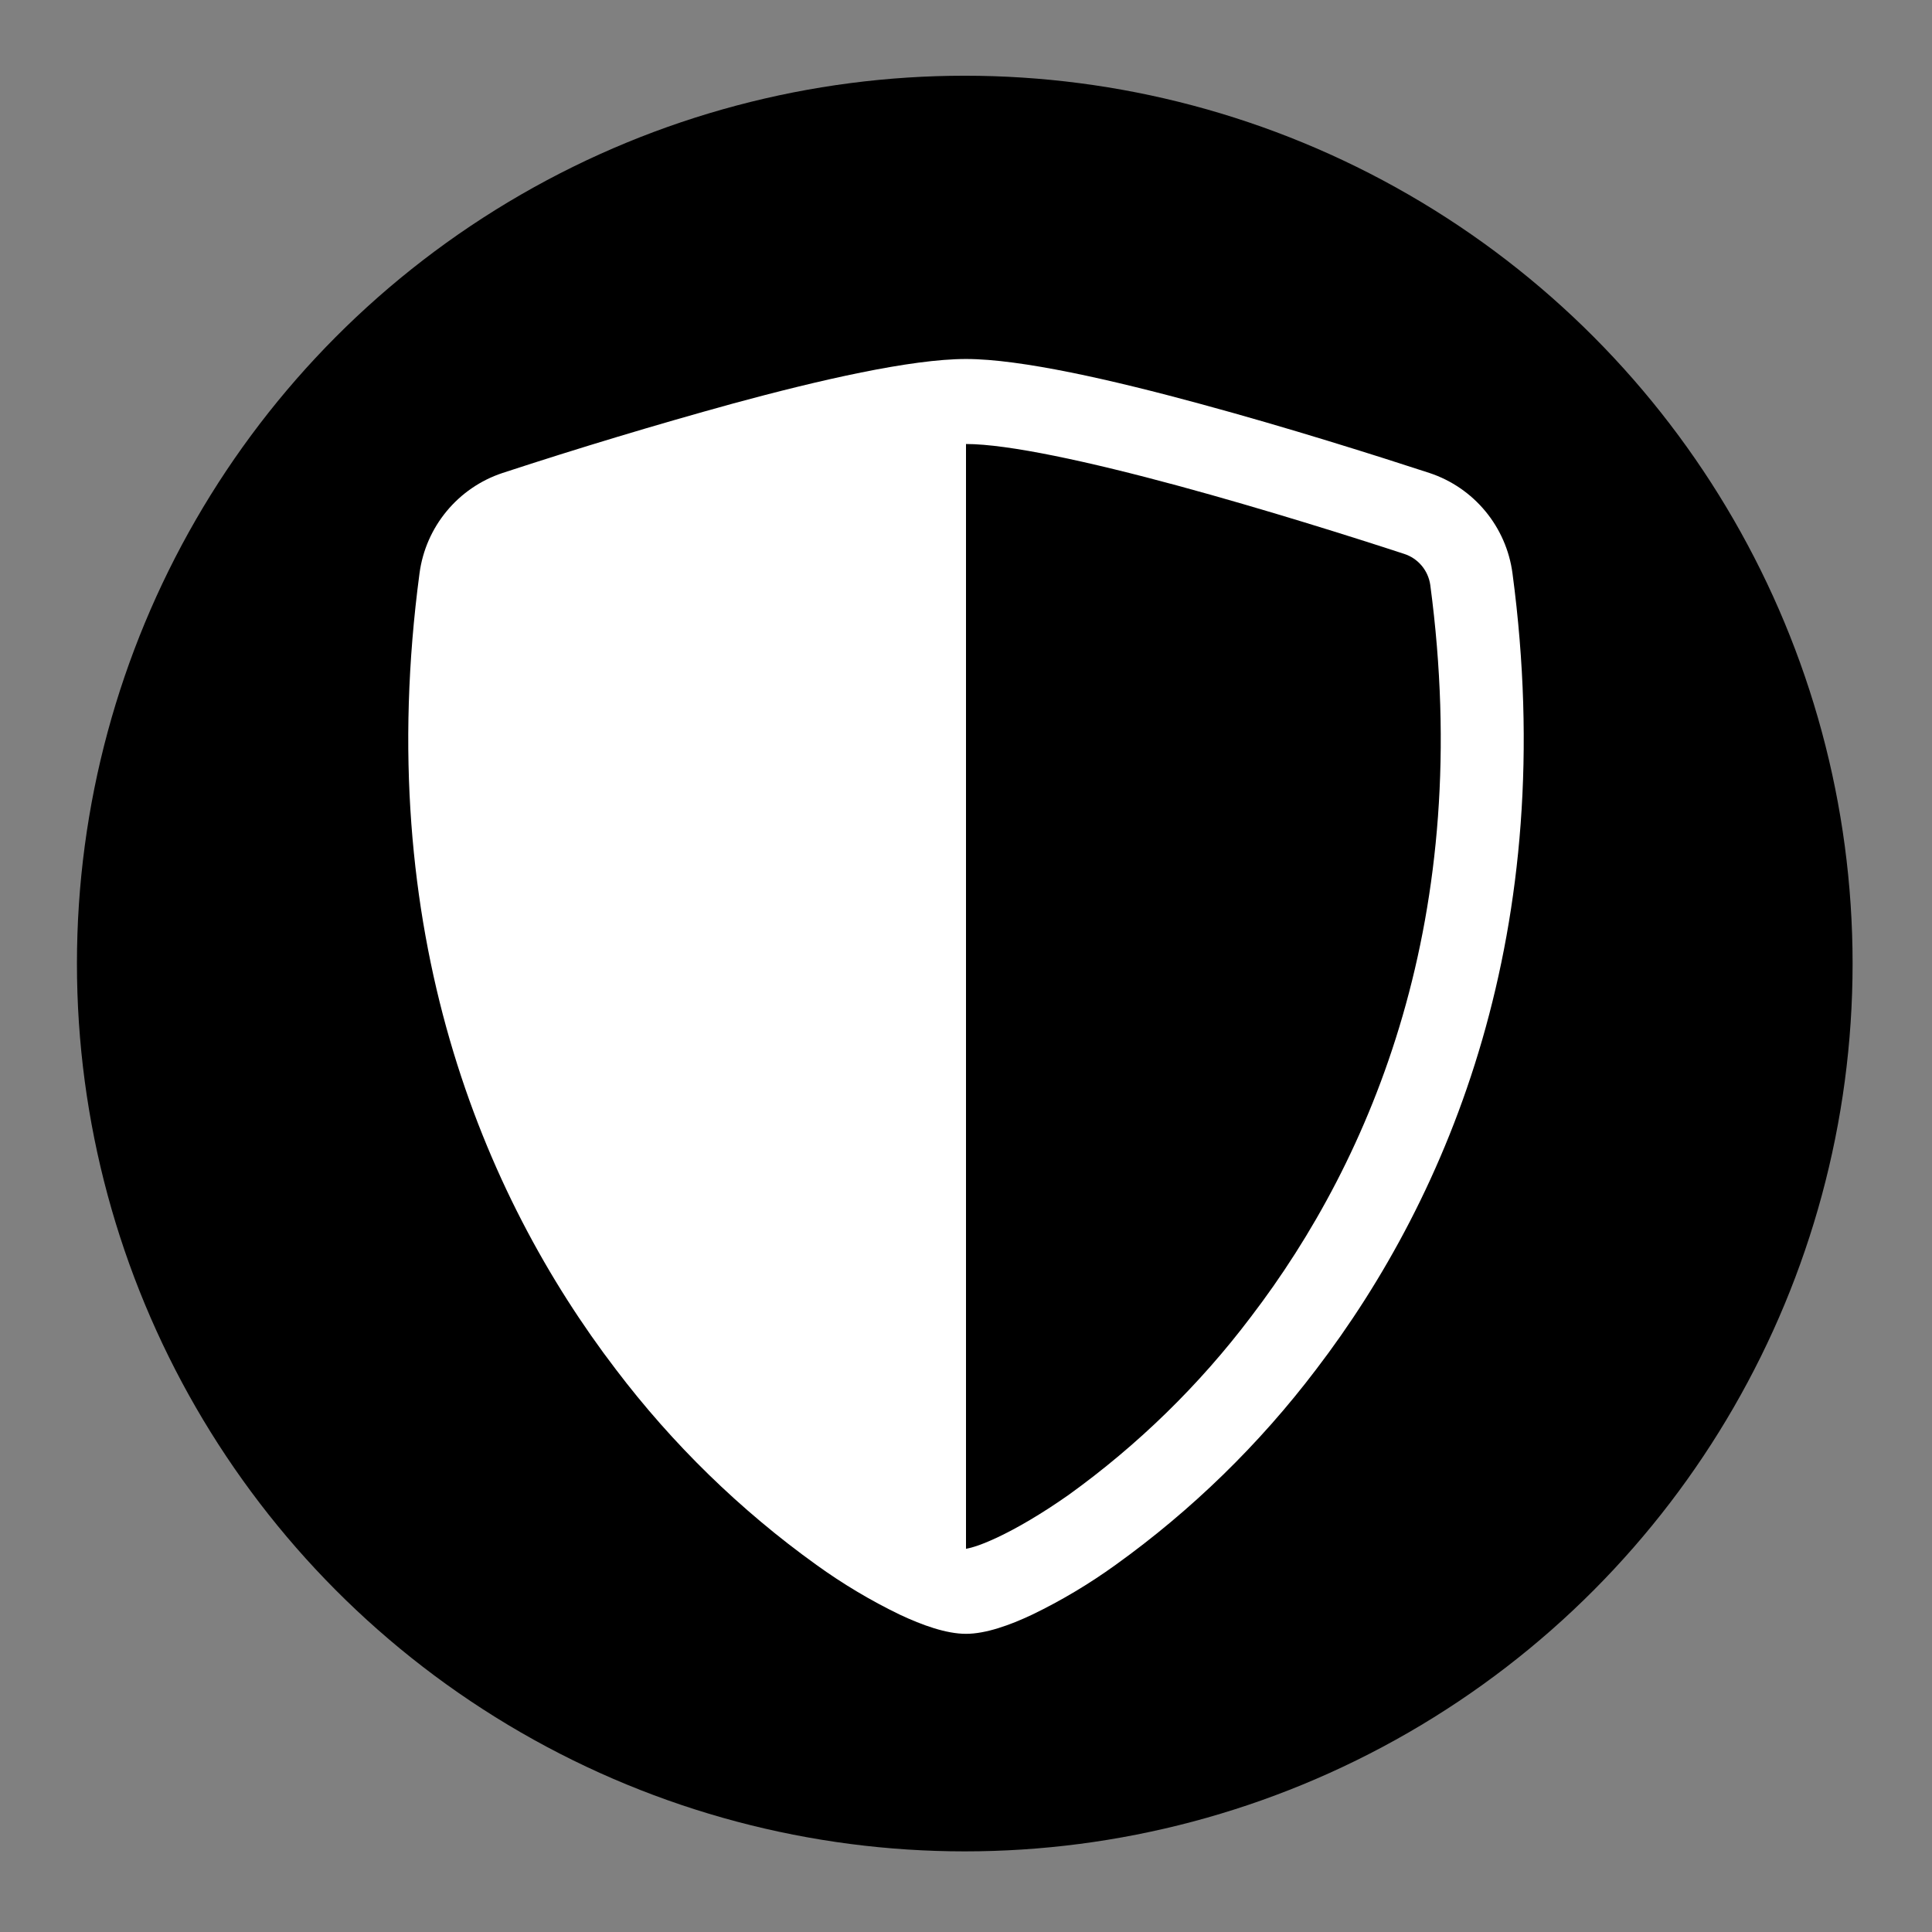
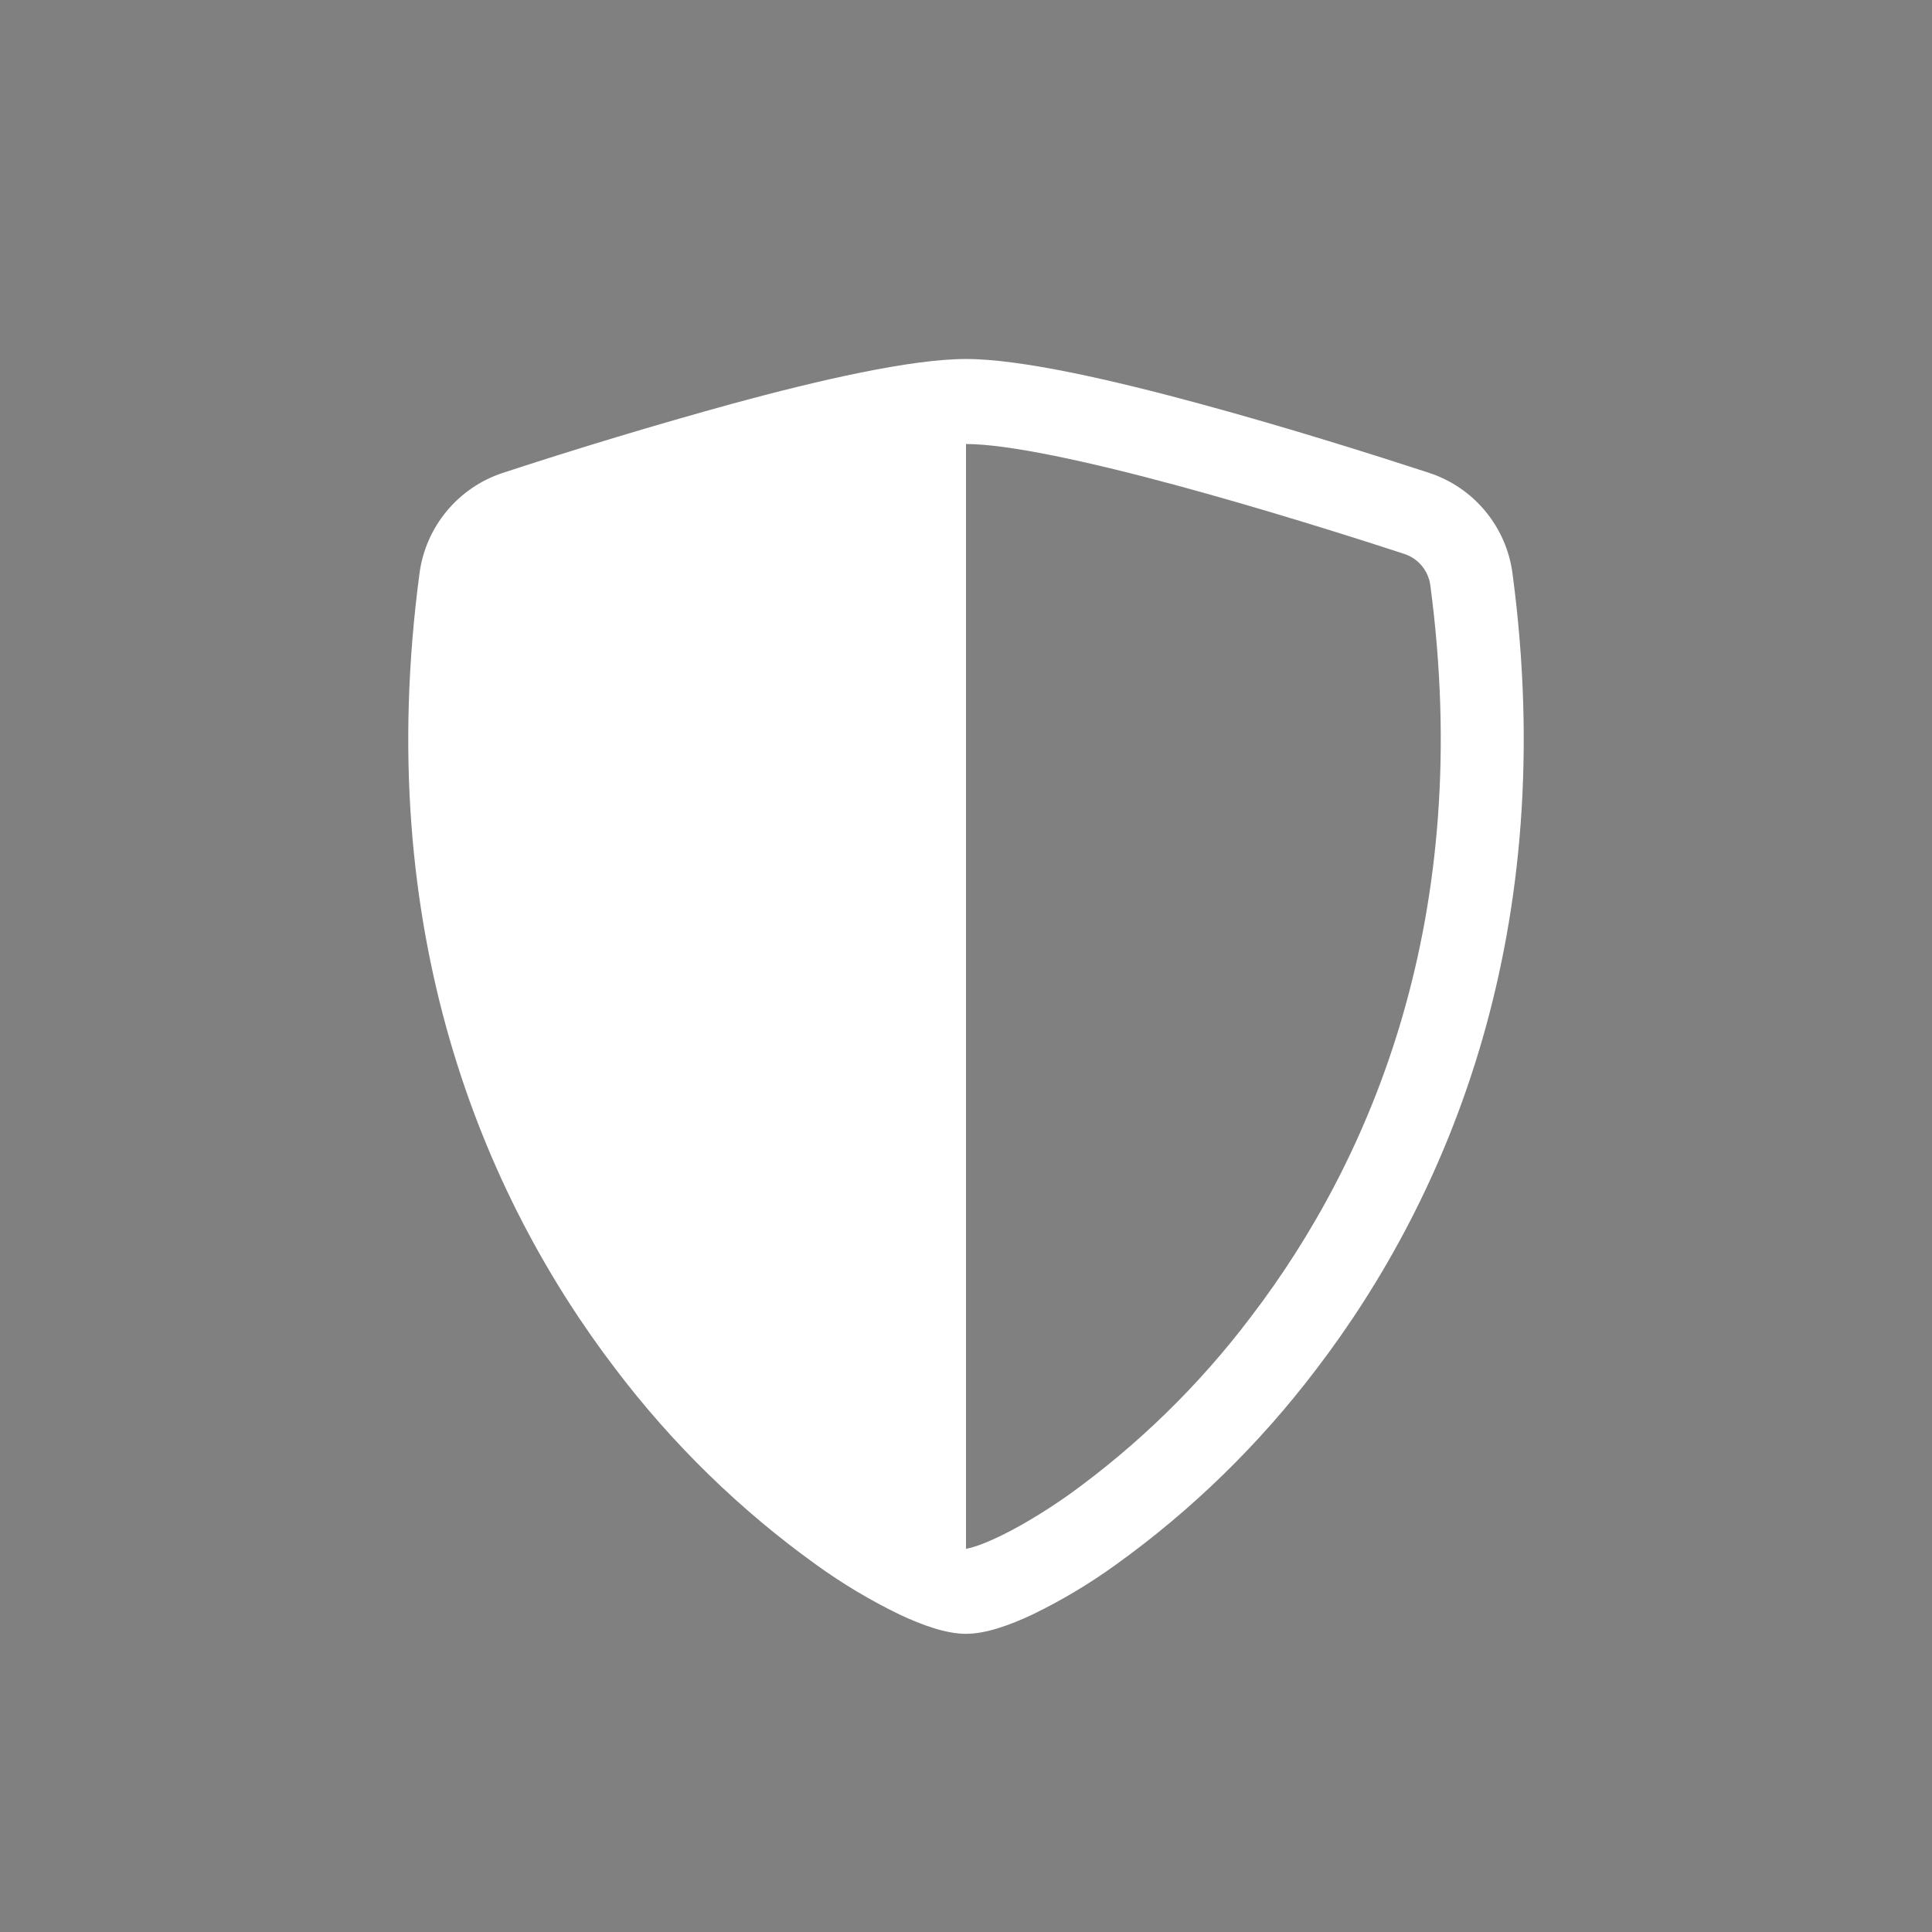
<svg xmlns="http://www.w3.org/2000/svg" version="1.1" width="1080" height="1080" viewBox="0 0 1080 1080" xml:space="preserve">
  <rect x="0" y="0" width="1080" height="1080" fill="#808080" stroke="none" />
  <desc>Created with Fabric.js 5.2.4</desc>
  <defs>
</defs>
  <g transform="matrix(1 0 0 1 540 540)" id="d5142b83-e4b8-48fc-be40-3cd31fa95f92">
    <rect style="stroke: none; stroke-width: 1; stroke-dasharray: none; stroke-linecap: butt; stroke-dashoffset: 0; stroke-linejoin: miter; stroke-miterlimit: 4; fill: rgb(255,255,255); fill-rule: nonzero; opacity: 1; visibility: hidden;" vector-effect="non-scaling-stroke" x="-540" y="-540" rx="0" ry="0" width="1080" height="1080" />
  </g>
  <g transform="matrix(1 0 0 1 540 540)" id="4dea9d37-1203-457c-9150-e2b76d43106c">
</g>
  <g transform="matrix(14.18 0 0 14.18 539.31 538.63)" id="f5cba310-8f3b-43e8-891c-52e214428cae">
-     <circle style="stroke: rgb(0,0,0); stroke-width: 0; stroke-dasharray: none; stroke-linecap: butt; stroke-dashoffset: 0; stroke-linejoin: miter; stroke-miterlimit: 4; fill: rgb(0,0,0); fill-rule: nonzero; opacity: 1;" vector-effect="non-scaling-stroke" cx="0" cy="0" r="35" />
-   </g>
+     </g>
  <g transform="matrix(44.54 0 0 44.54 540 557)" id="b200af8c-5f5f-43bb-8fbe-7d954bf58617">
    <path style="stroke: rgb(255,255,255); stroke-width: 0; stroke-dasharray: none; stroke-linecap: butt; stroke-dashoffset: 0; stroke-linejoin: miter; stroke-miterlimit: 4; fill: rgb(255,255,255); fill-rule: nonzero; opacity: 1;" vector-effect="non-scaling-stroke" transform=" translate(-8, -8)" d="M 8 14.933 C 8.034 14.926 8.067 14.918 8.1 14.908 Q 8.214 14.874 8.394 14.79 C 8.634 14.677 8.941 14.5 9.287 14.257 C 10.157 13.631 10.928 12.879 11.574 12.024 C 13.101 10.027 14.381 6.993 13.827 2.836 C 13.801 2.654 13.674 2.502 13.499 2.446 C 12.848 2.233 11.749 1.886 10.662 1.591 C 9.552 1.29 8.531 1.067 8 1.067 z M 5.072 0.56 C 6.157 0.265 7.31 0 8 0 C 8.69 0 9.843 0.265 10.928 0.56 C 12.038 0.86 13.157 1.215 13.815 1.43 C 14.376 1.615 14.782 2.106 14.859 2.692 C 15.455 7.169 14.072 10.487 12.394 12.682 C 11.682 13.621 10.834 14.448 9.877 15.135 C 9.547 15.373 9.196 15.583 8.829 15.76 C 8.549 15.892 8.248 16 8 16 C 7.752 16 7.452 15.892 7.171 15.76 C 6.804 15.583 6.453 15.373 6.123 15.135 C 5.166 14.448 4.318 13.621 3.606 12.682 C 1.928 10.487 0.545 7.169 1.141 2.692 C 1.218 2.106 1.624 1.615 2.185 1.43 C 3.14 1.117 4.103 0.827 5.072 0.56" stroke-linecap="round" />
  </g>
</svg>